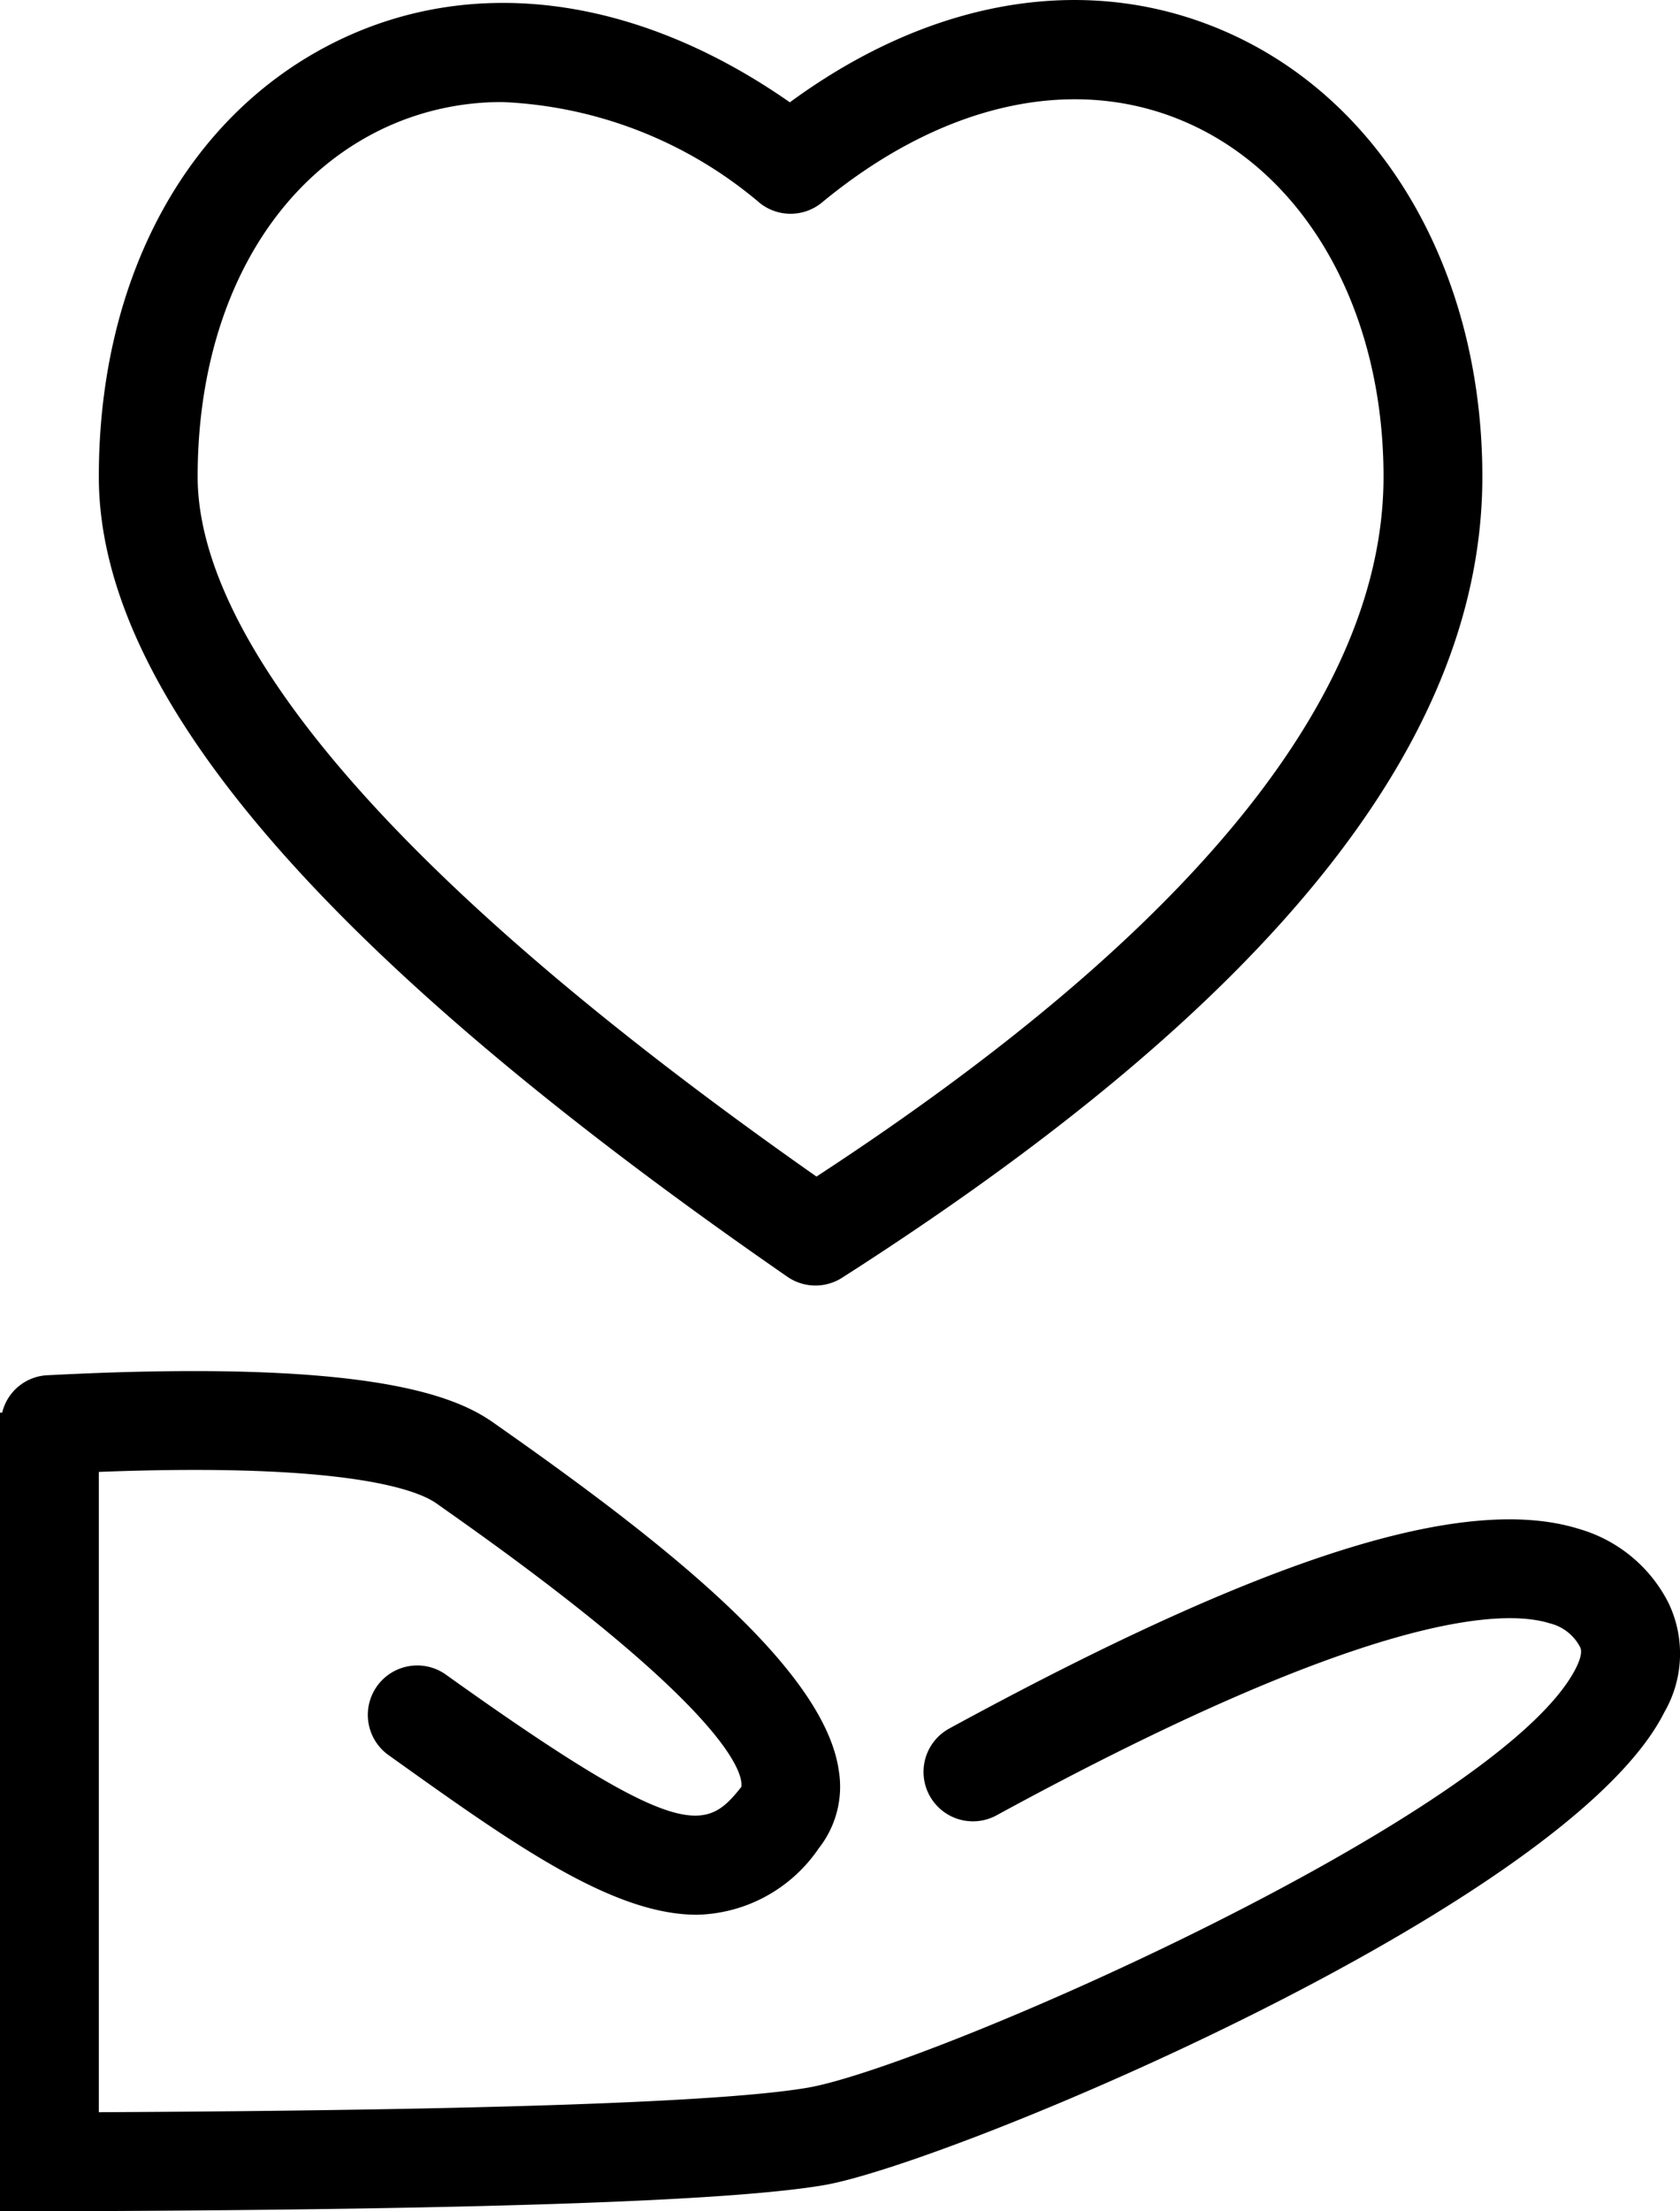
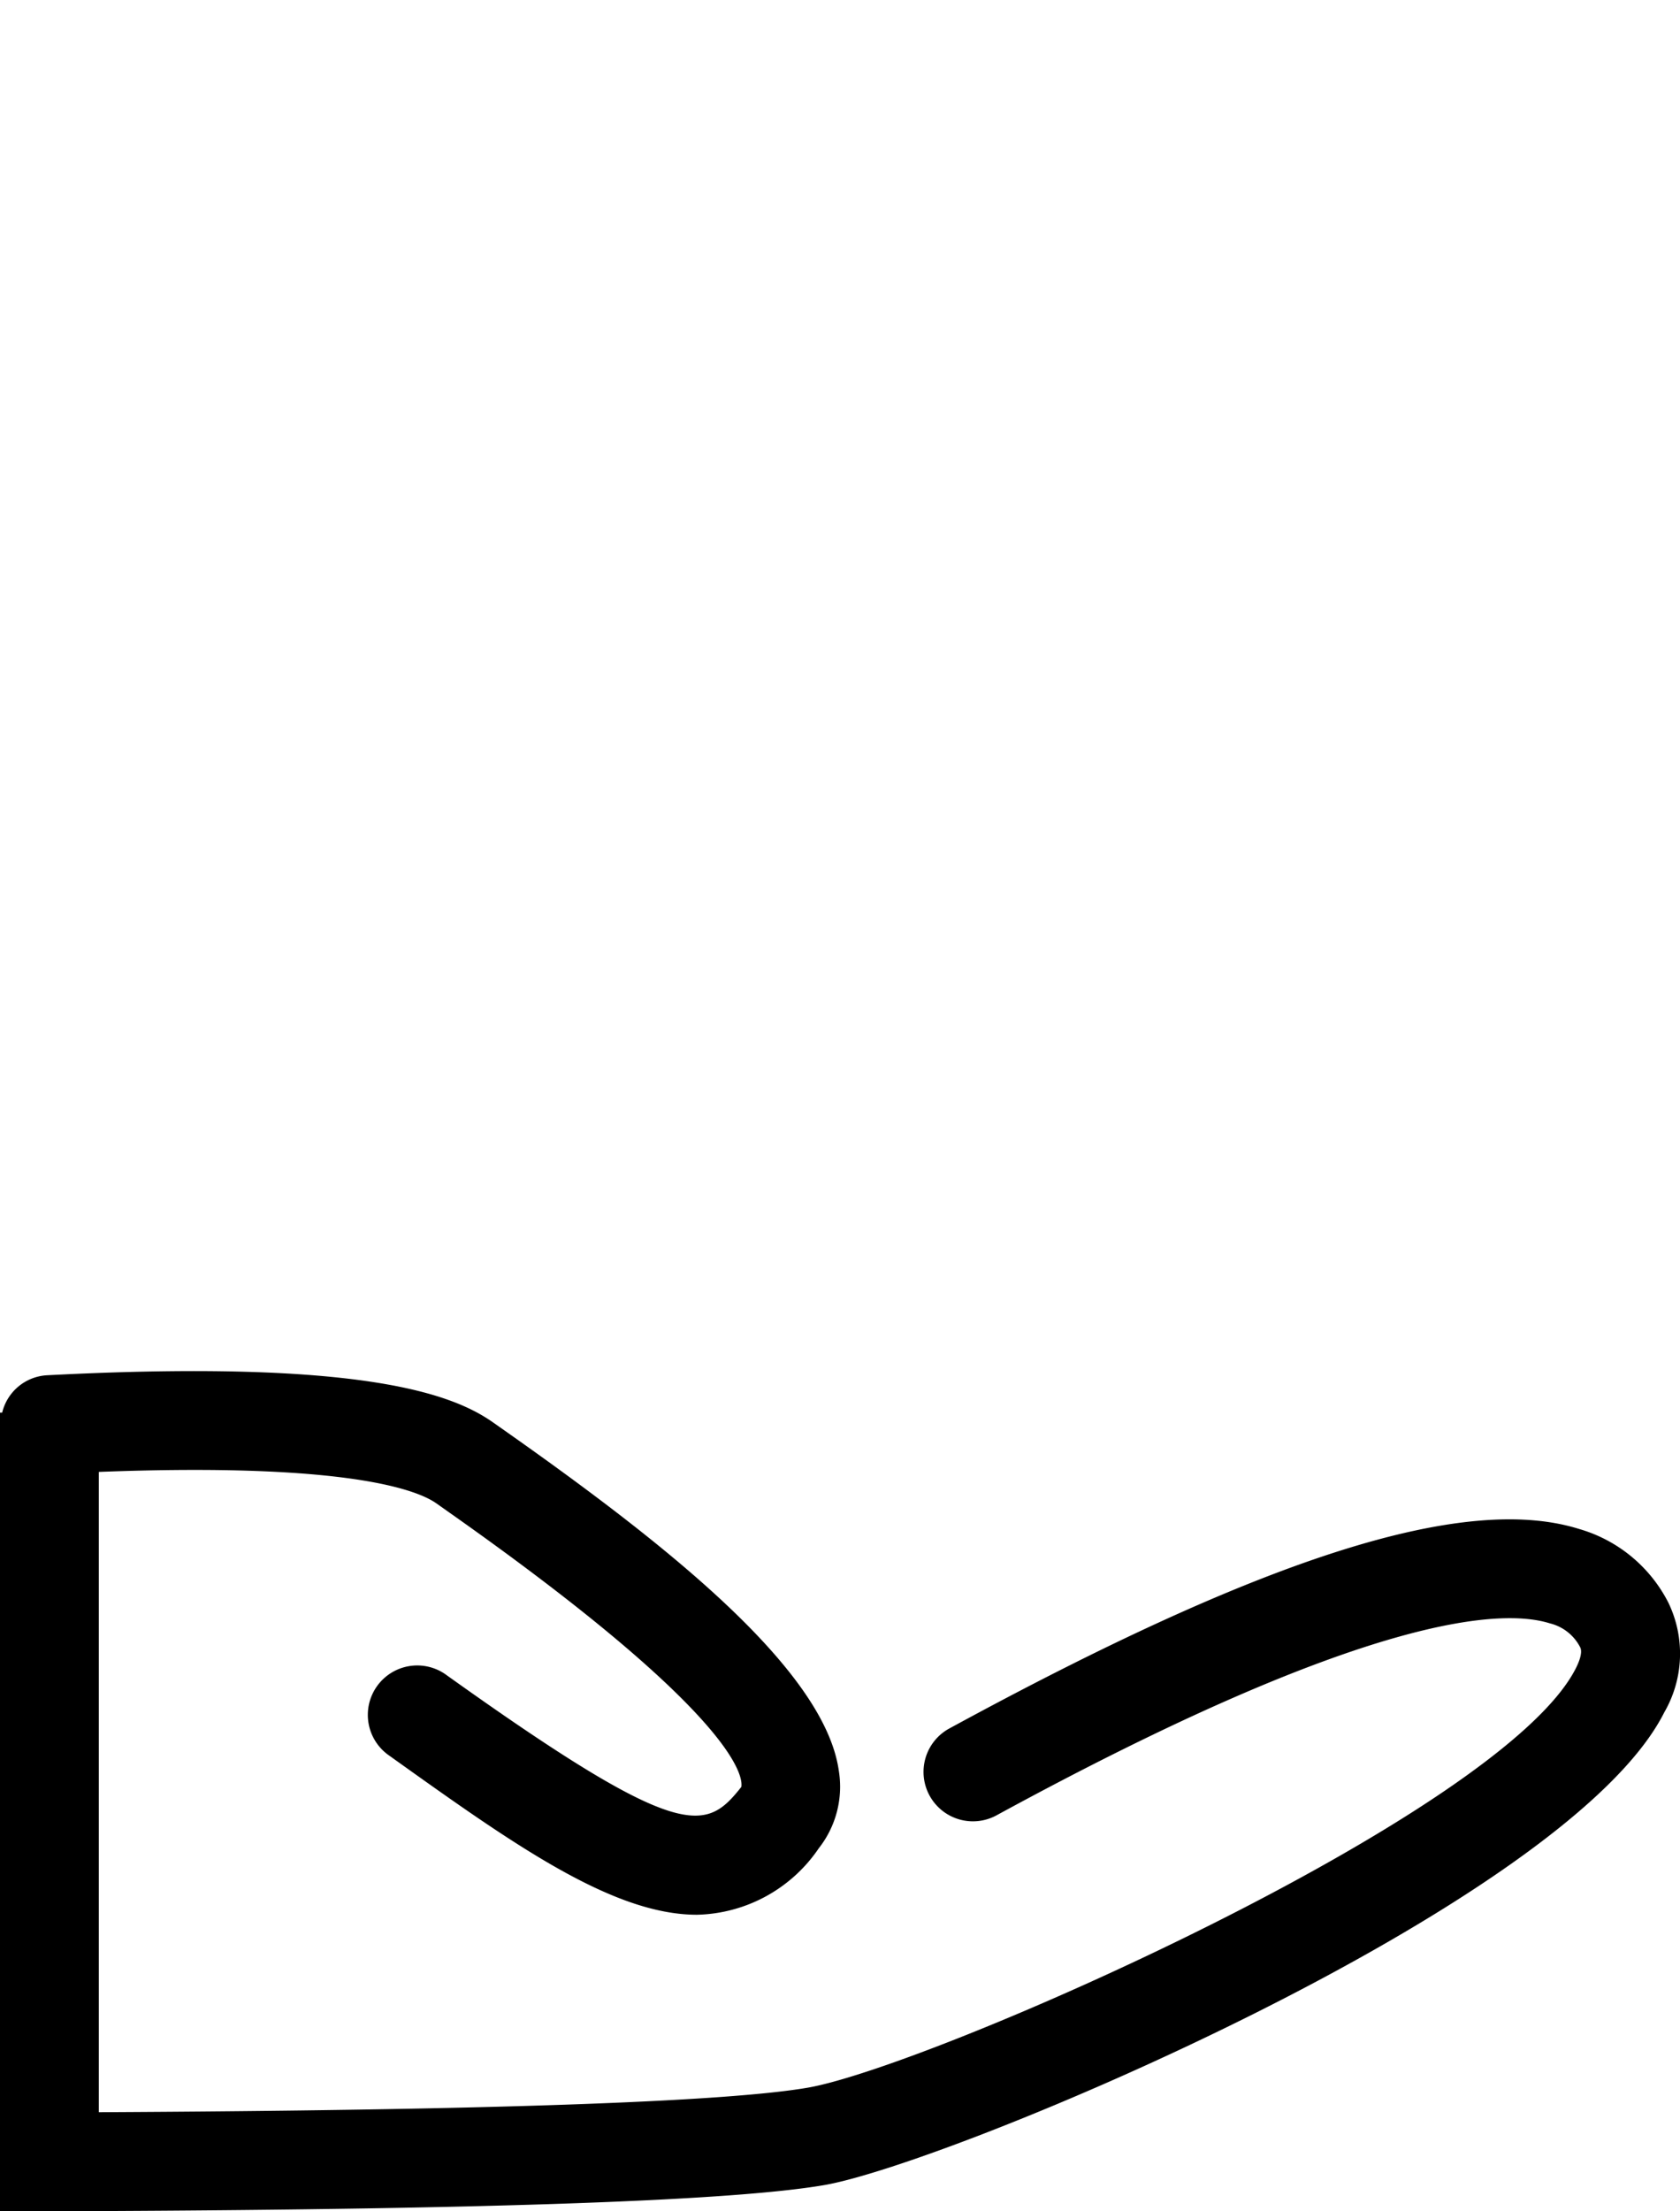
<svg xmlns="http://www.w3.org/2000/svg" id="bf2bea23-1544-4e51-9c78-5dbd7129a91c" data-name="Layer 1" width="34" height="44.737" viewBox="0 0 34 44.737">
-   <path d="M15.935,26.093a1,1,0,0,0,1.107.02C25.762,20.538,30,15.237,30,9.907c0-4.046-1.915-7.461-4.999-8.914C22.193-.33,18.942.163,15.985,2.333,12.918.191,9.618-.267,6.832,1.089,3.807,2.562,2,5.859,2,9.907,2,14.312,6.558,19.607,15.935,26.093ZM7.707,2.887a5.591,5.591,0,0,1,2.466-.559,8.607,8.607,0,0,1,5.21,2.047,1,1,0,0,0,1.253-.016C19.134,2.296,21.87,1.731,24.149,2.803,26.524,3.921,28,6.644,28,9.907c0,4.422-3.86,9.184-11.476,14.159C6.191,16.819,4,12.373,4,9.907,4,6.642,5.386,4.018,7.707,2.887Z" transform="translate(0 -0.263)" />
  <path d="M33.764,32.685a2.94,2.94,0,0,0-1.807-1.49c-2.318-.724-6.372.565-12.756,4.043a1,1,0,0,0,.957,1.756c7.496-4.085,10.238-4.192,11.205-3.89a.942.942,0,0,1,.617.485c.052.103-.018.285-.085.419C30.398,36.986,18.811,42.077,16.34,42.5c-1.704.29-6.531.456-14.34.495V30.041c5.058-.195,6.46.373,6.832.637l.279.197c5.83,4.108,5.927,5.345,5.892,5.539-.719.907-1.199,1.142-5.957-2.256a1,1,0,1,0-1.162,1.627C10.36,37.554,12.384,39,14.104,39A3.06,3.06,0,0,0,16.57,37.656a2.012,2.012,0,0,0,.405-1.576c-.298-2.069-3.561-4.619-6.712-6.84l-.274-.193c-.808-.572-2.623-1.295-9.042-.961a.989.989,0,0,0-.903.756H0V45H2v-.005c8.029-.039,12.842-.211,14.677-.525,2.533-.433,15.031-5.64,17.005-9.565A2.369,2.369,0,0,0,33.764,32.685Z" transform="translate(0 -0.263)" />
</svg>